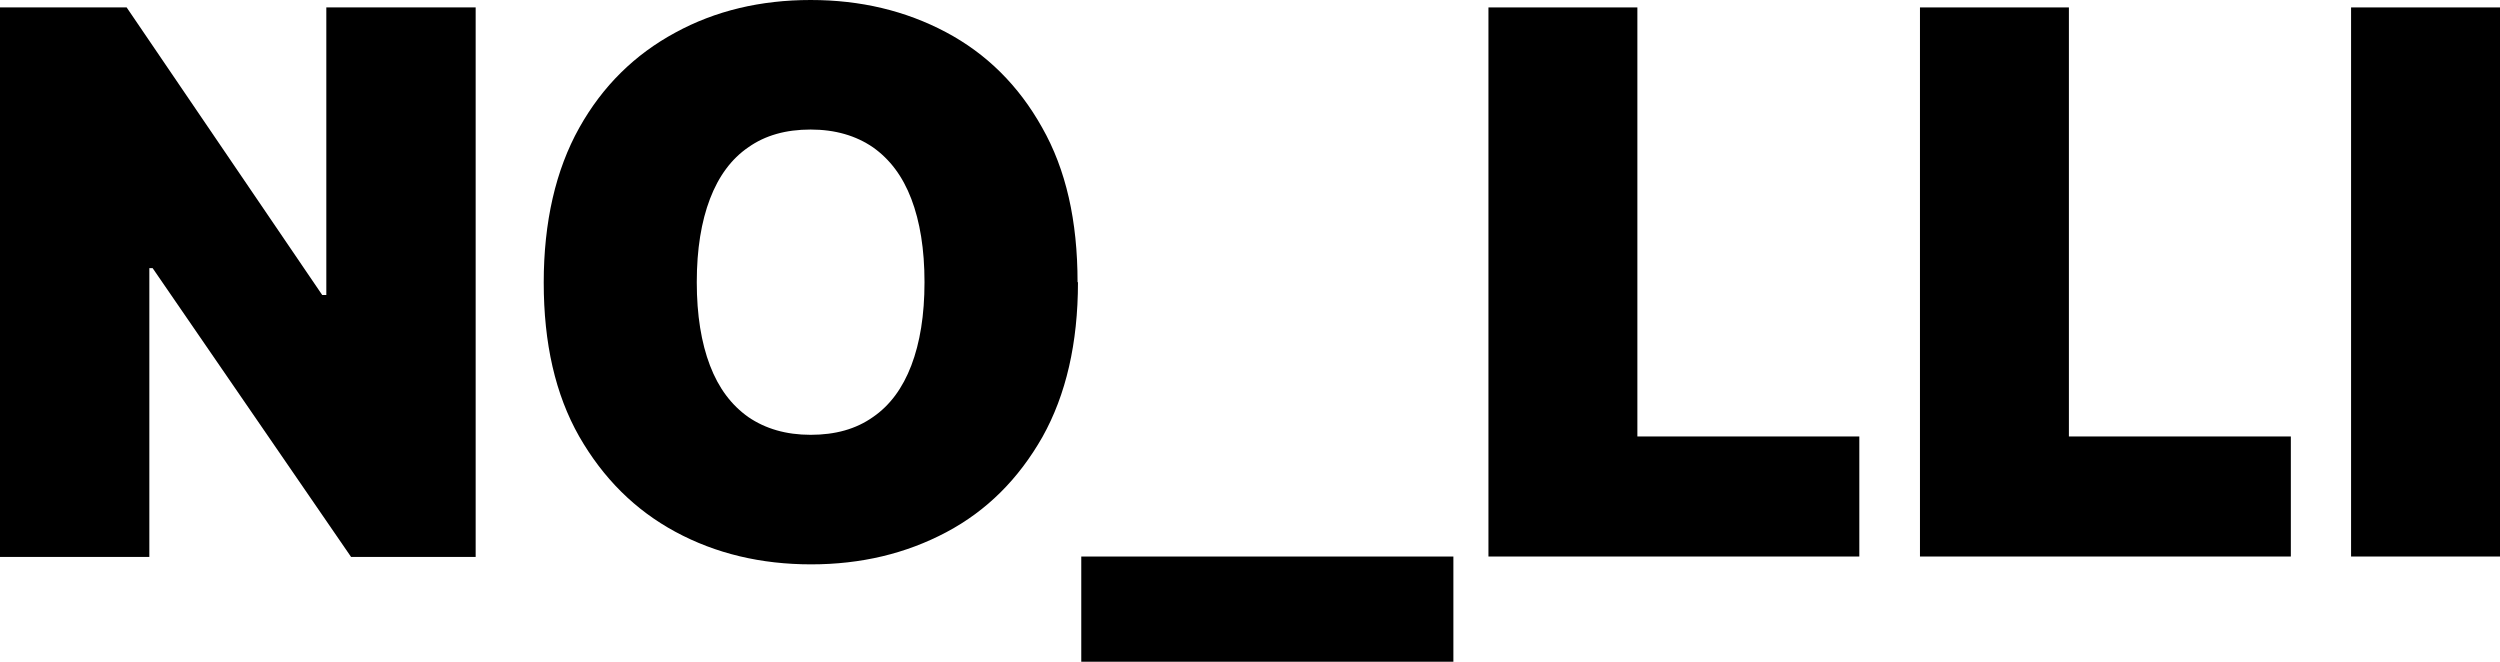
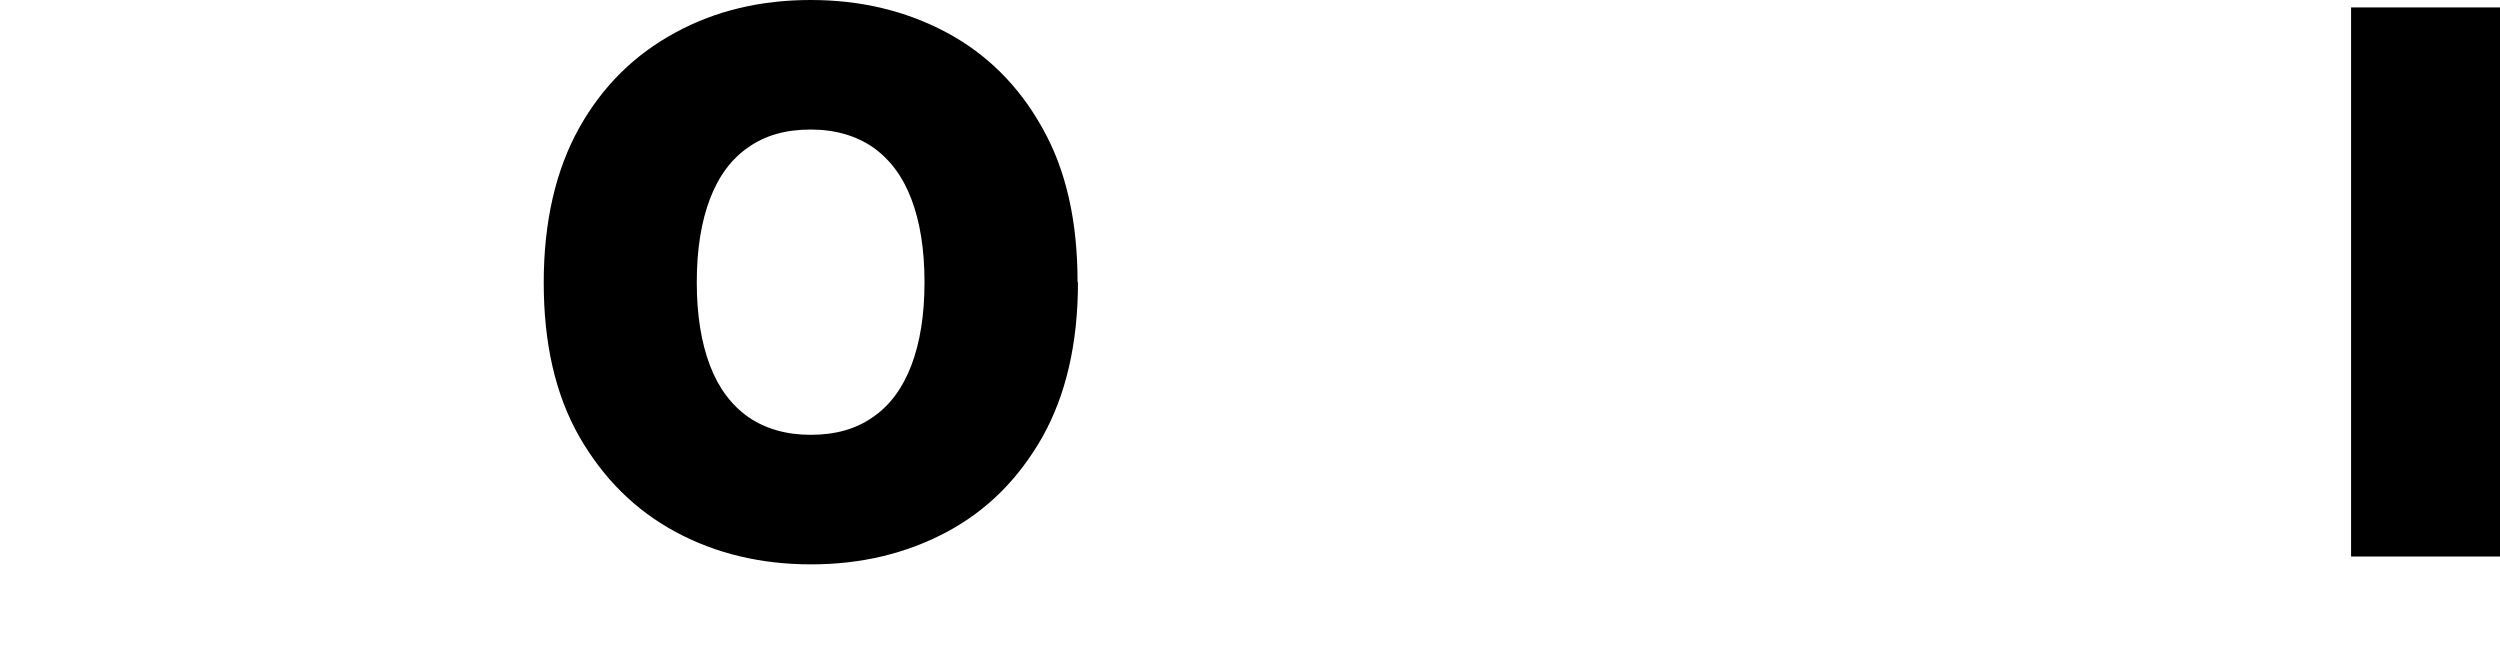
<svg xmlns="http://www.w3.org/2000/svg" version="1.1" viewBox="0 0 606 160.4">
  <rect x="569.9" y="1.8" width="36.1" height="133.1" />
-   <path d="M465.4,134.9V1.8h36.1v104h53.8v29.1h-89.9Z" />
-   <path d="M360.8,134.9V1.8h36.1v104h53.8v29.1h-90Z" />
-   <rect x="262.1" y="134.9" width="90.2" height="25.5" />
  <path d="M261.3,68.4c0,14.8-2.9,27.3-8.6,37.5-5.8,10.2-13.5,17.9-23.3,23.1-9.8,5.2-20.7,7.8-32.8,7.8s-23.1-2.6-32.9-7.9c-9.8-5.3-17.5-13-23.3-23.1-5.8-10.2-8.6-22.6-8.6-37.3s2.9-27.3,8.6-37.5c5.7-10.2,13.5-17.8,23.3-23.1C173.4,2.6,184.4,0,196.5,0s23,2.6,32.8,7.8c9.8,5.2,17.6,12.9,23.3,23.1,5.8,10.2,8.6,22.6,8.6,37.5ZM224.1,68.4c0-8-1.1-14.7-3.2-20.2-2.1-5.5-5.2-9.6-9.3-12.5-4.1-2.8-9.1-4.3-15.1-4.3s-11,1.4-15.1,4.3c-4.1,2.8-7.2,7-9.3,12.5-2.1,5.5-3.2,12.2-3.2,20.2s1.1,14.7,3.2,20.2c2.1,5.5,5.2,9.6,9.3,12.5,4.1,2.8,9.1,4.3,15.1,4.3s11-1.4,15.1-4.3c4.1-2.8,7.2-7,9.3-12.5,2.1-5.5,3.2-12.2,3.2-20.2Z" />
-   <path d="M79.1,1.8v69.7h-1L30.7,1.8H0v133.2h36.2v-70h.8l48.1,70h30.2V1.8h-36.2Z" />
</svg>